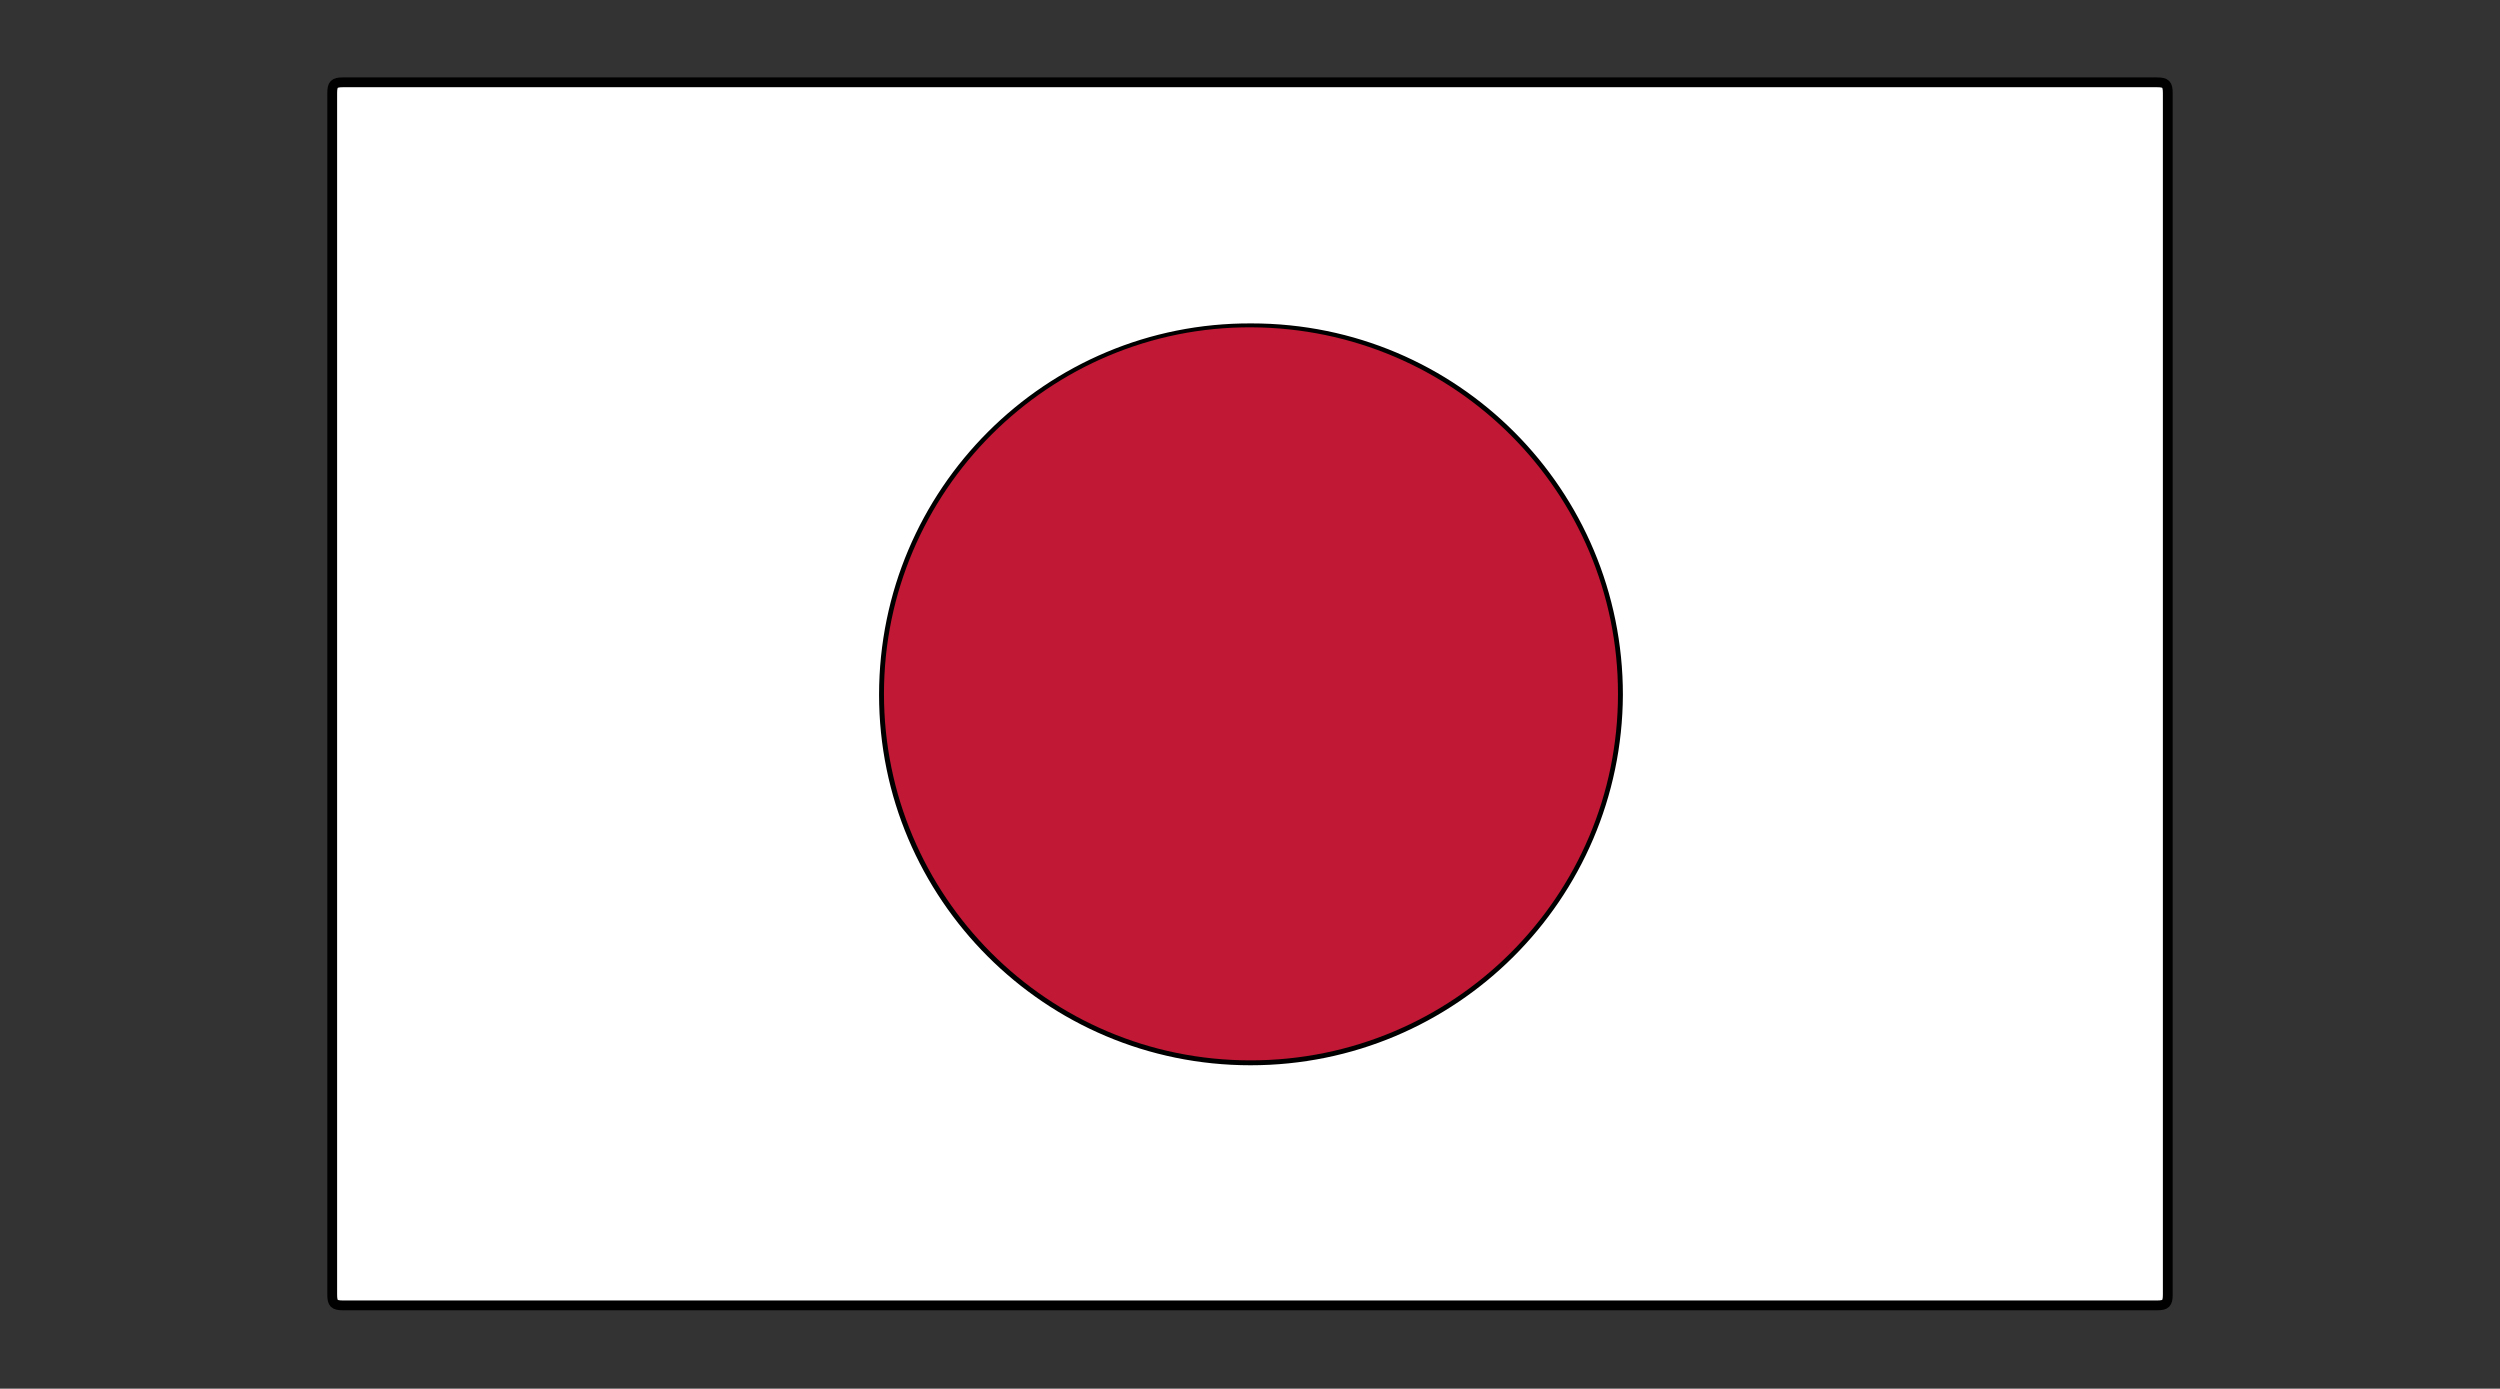
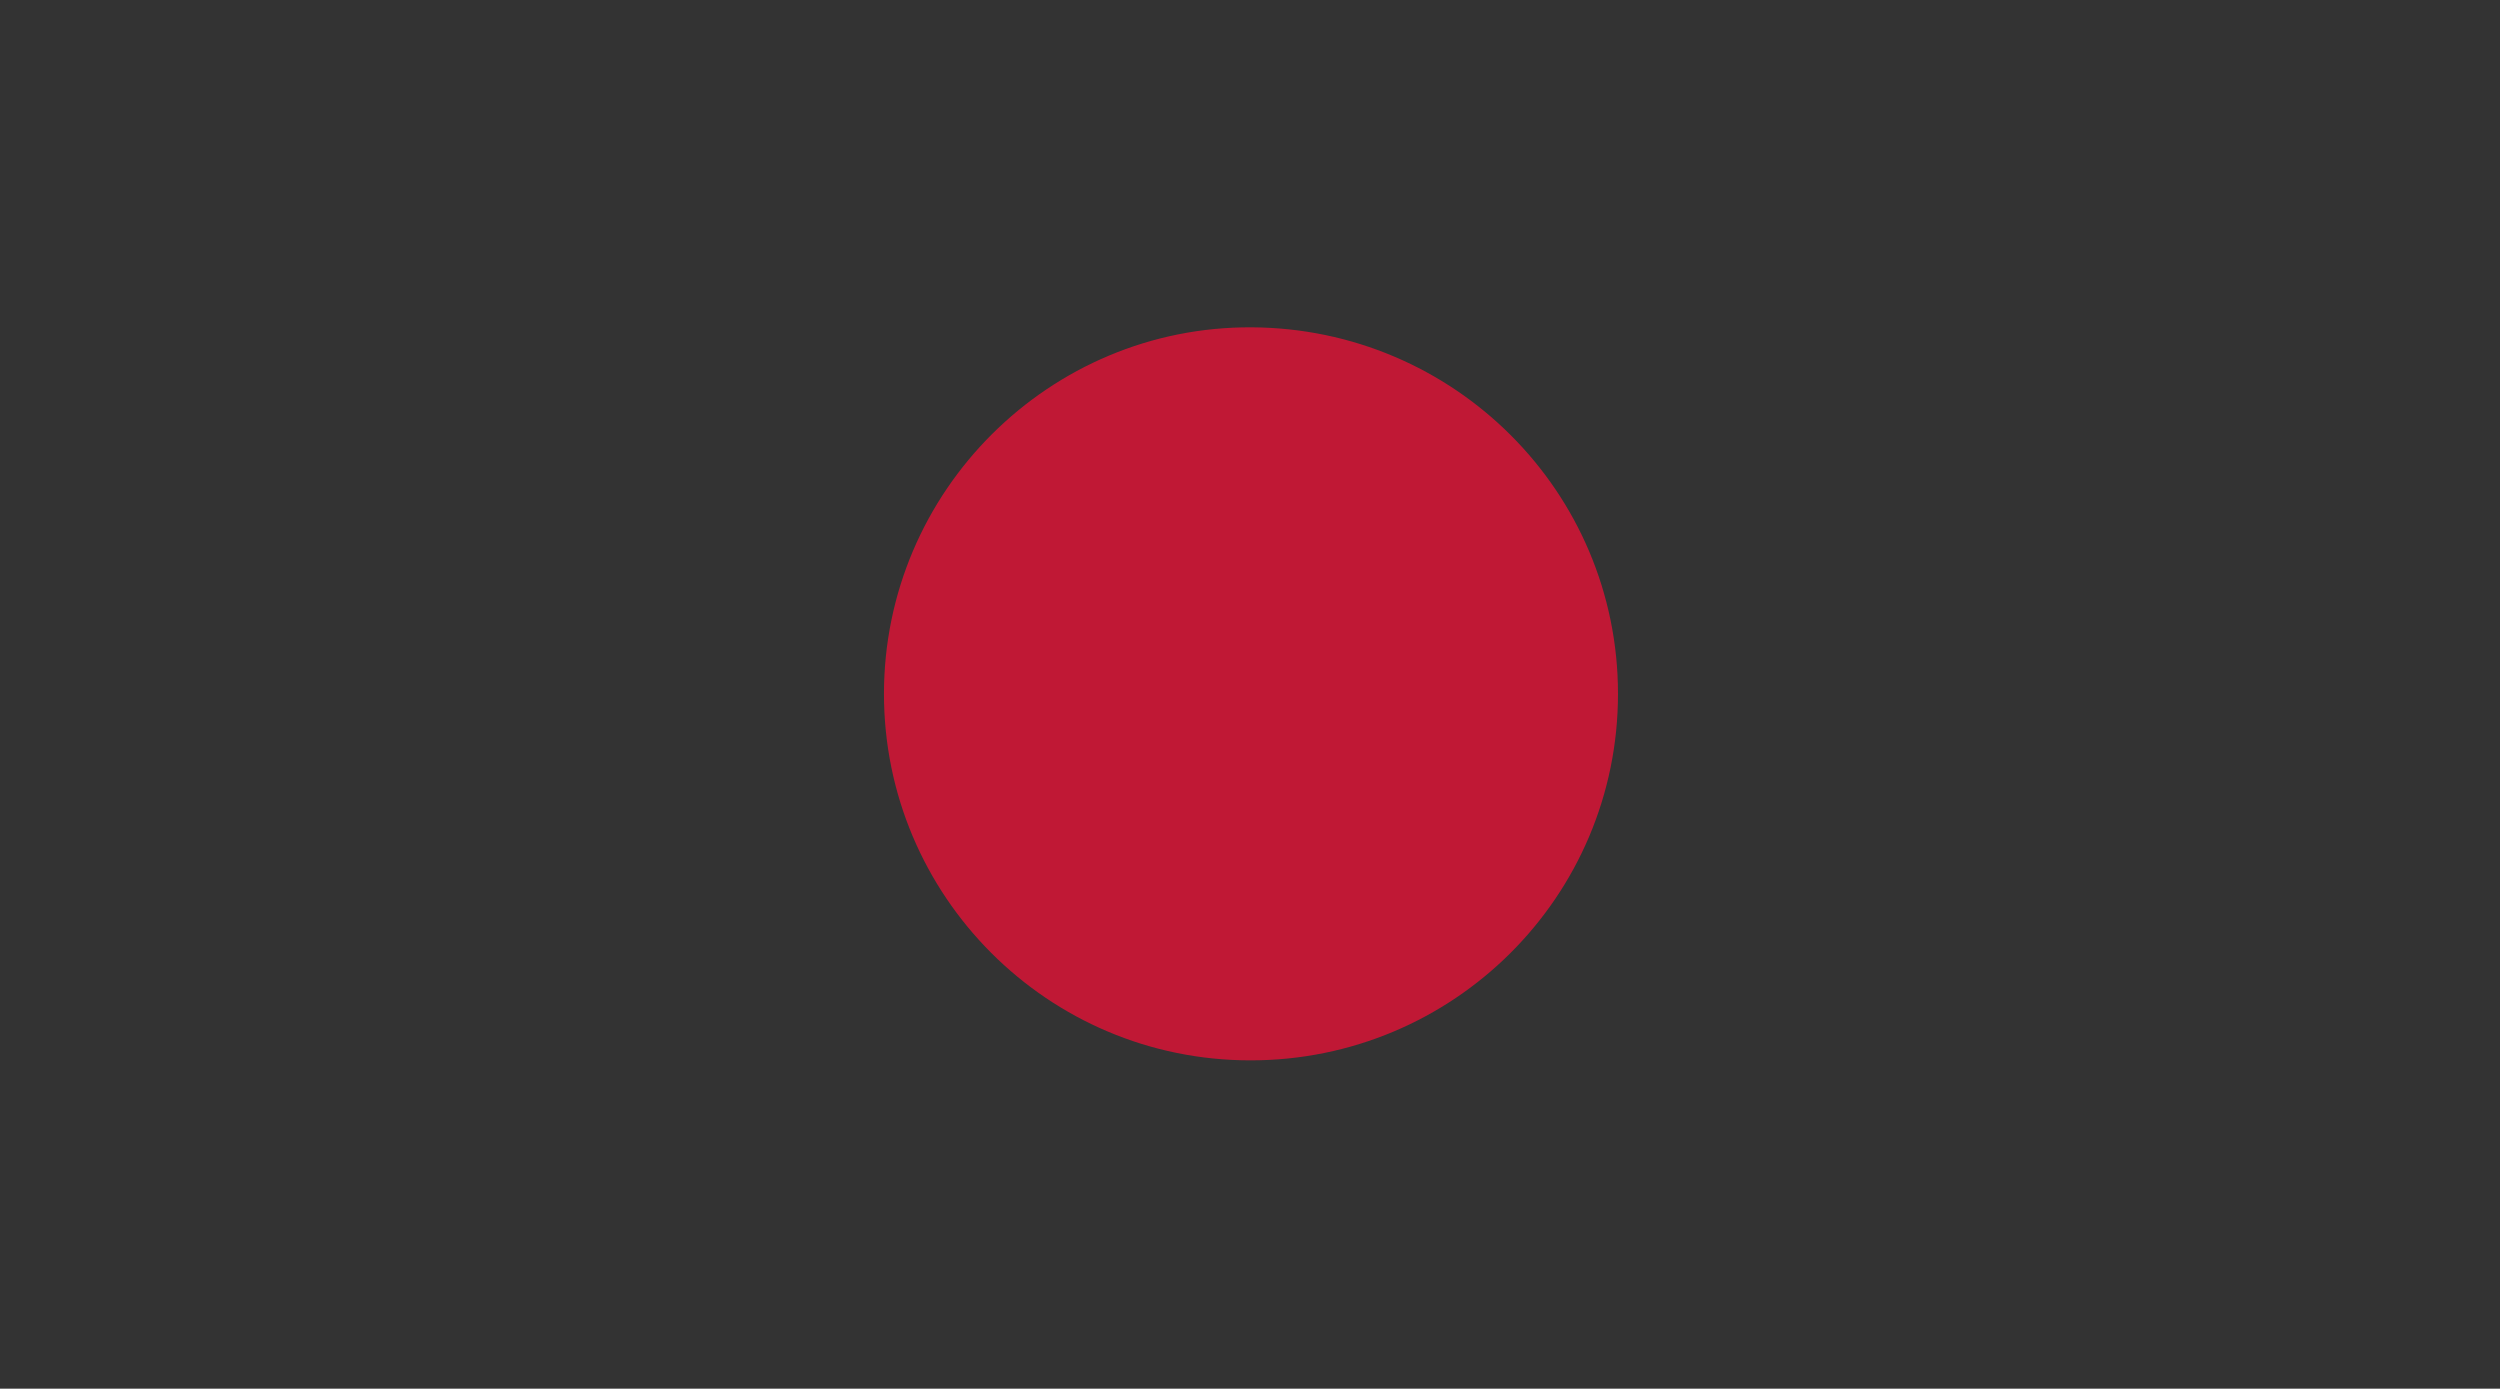
<svg xmlns="http://www.w3.org/2000/svg" version="1.1" id="Capa_1" x="0px" y="0px" viewBox="0 0 255.1 141.7" style="enable-background:new 0 0 255.1 141.7;" xml:space="preserve">
  <rect x="0" y="0" width="255.1" height="141.7" fill="#333333" stroke="none" />
  <style type="text/css">
	.st0{fill:#FFFFFF;stroke:#000000;stroke-miterlimit:10;}
	.st1{fill:#C01835;}
</style>
  <g>
-     <path class="st0" d="M127.6,133.2c-30.9,0-61.7,0-92.6,0c-0.9,0-1.1-0.2-1.1-1.1c0-40.9,0-81.8,0-122.6c0-0.9,0.2-1.1,1.1-1.1   c61.7,0,123.4,0,185.1,0c0.9,0,1.1,0.2,1.1,1.1c0,40.9,0,81.8,0,122.6c0,0.9-0.2,1.1-1.1,1.1C189.4,133.2,158.5,133.2,127.6,133.2z    M127.6,108.2c20.7,0,37.4-16.7,37.5-37.3c0-20.6-16.6-37.4-37.4-37.4C107,33.4,90.2,50.2,90.2,70.9   C90.2,91.4,106.9,108.2,127.6,108.2z" />
    <path class="st1" d="M127.6,108.2c-20.7,0-37.4-16.8-37.4-37.4c0-20.7,16.9-37.5,37.5-37.4c20.7,0.1,37.4,16.8,37.4,37.4   C165.1,91.5,148.3,108.2,127.6,108.2z" />
  </g>
</svg>